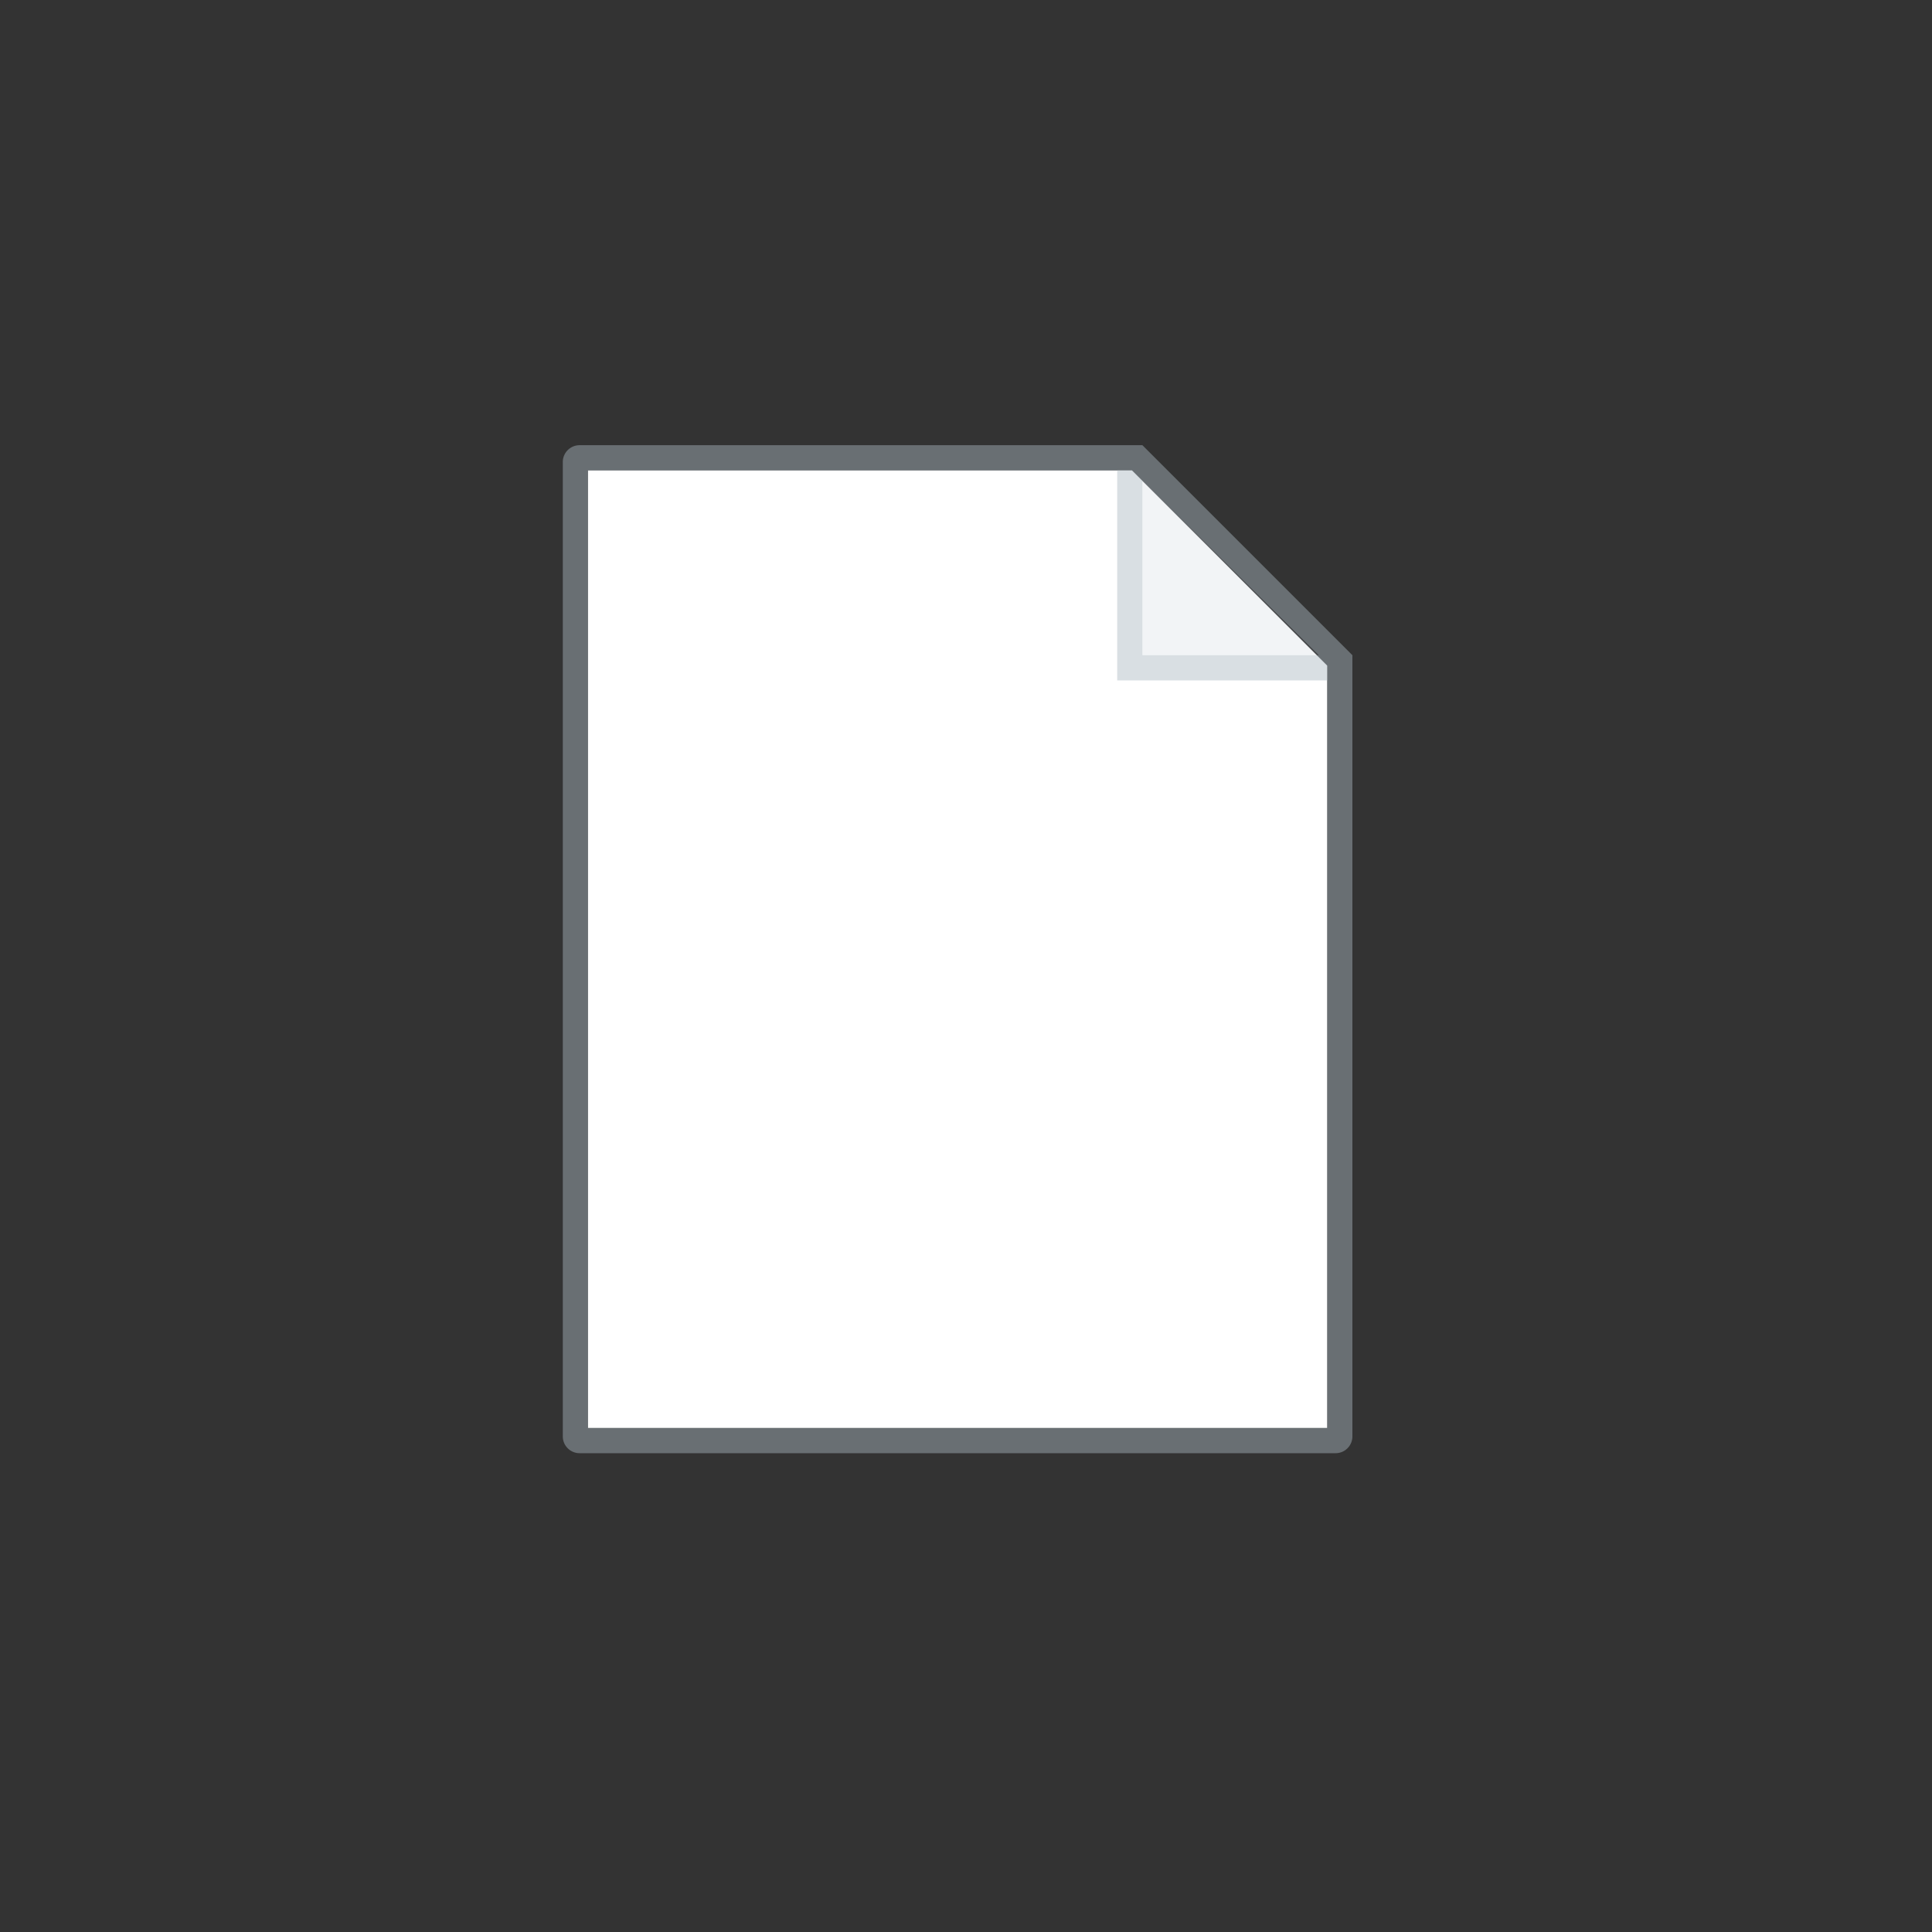
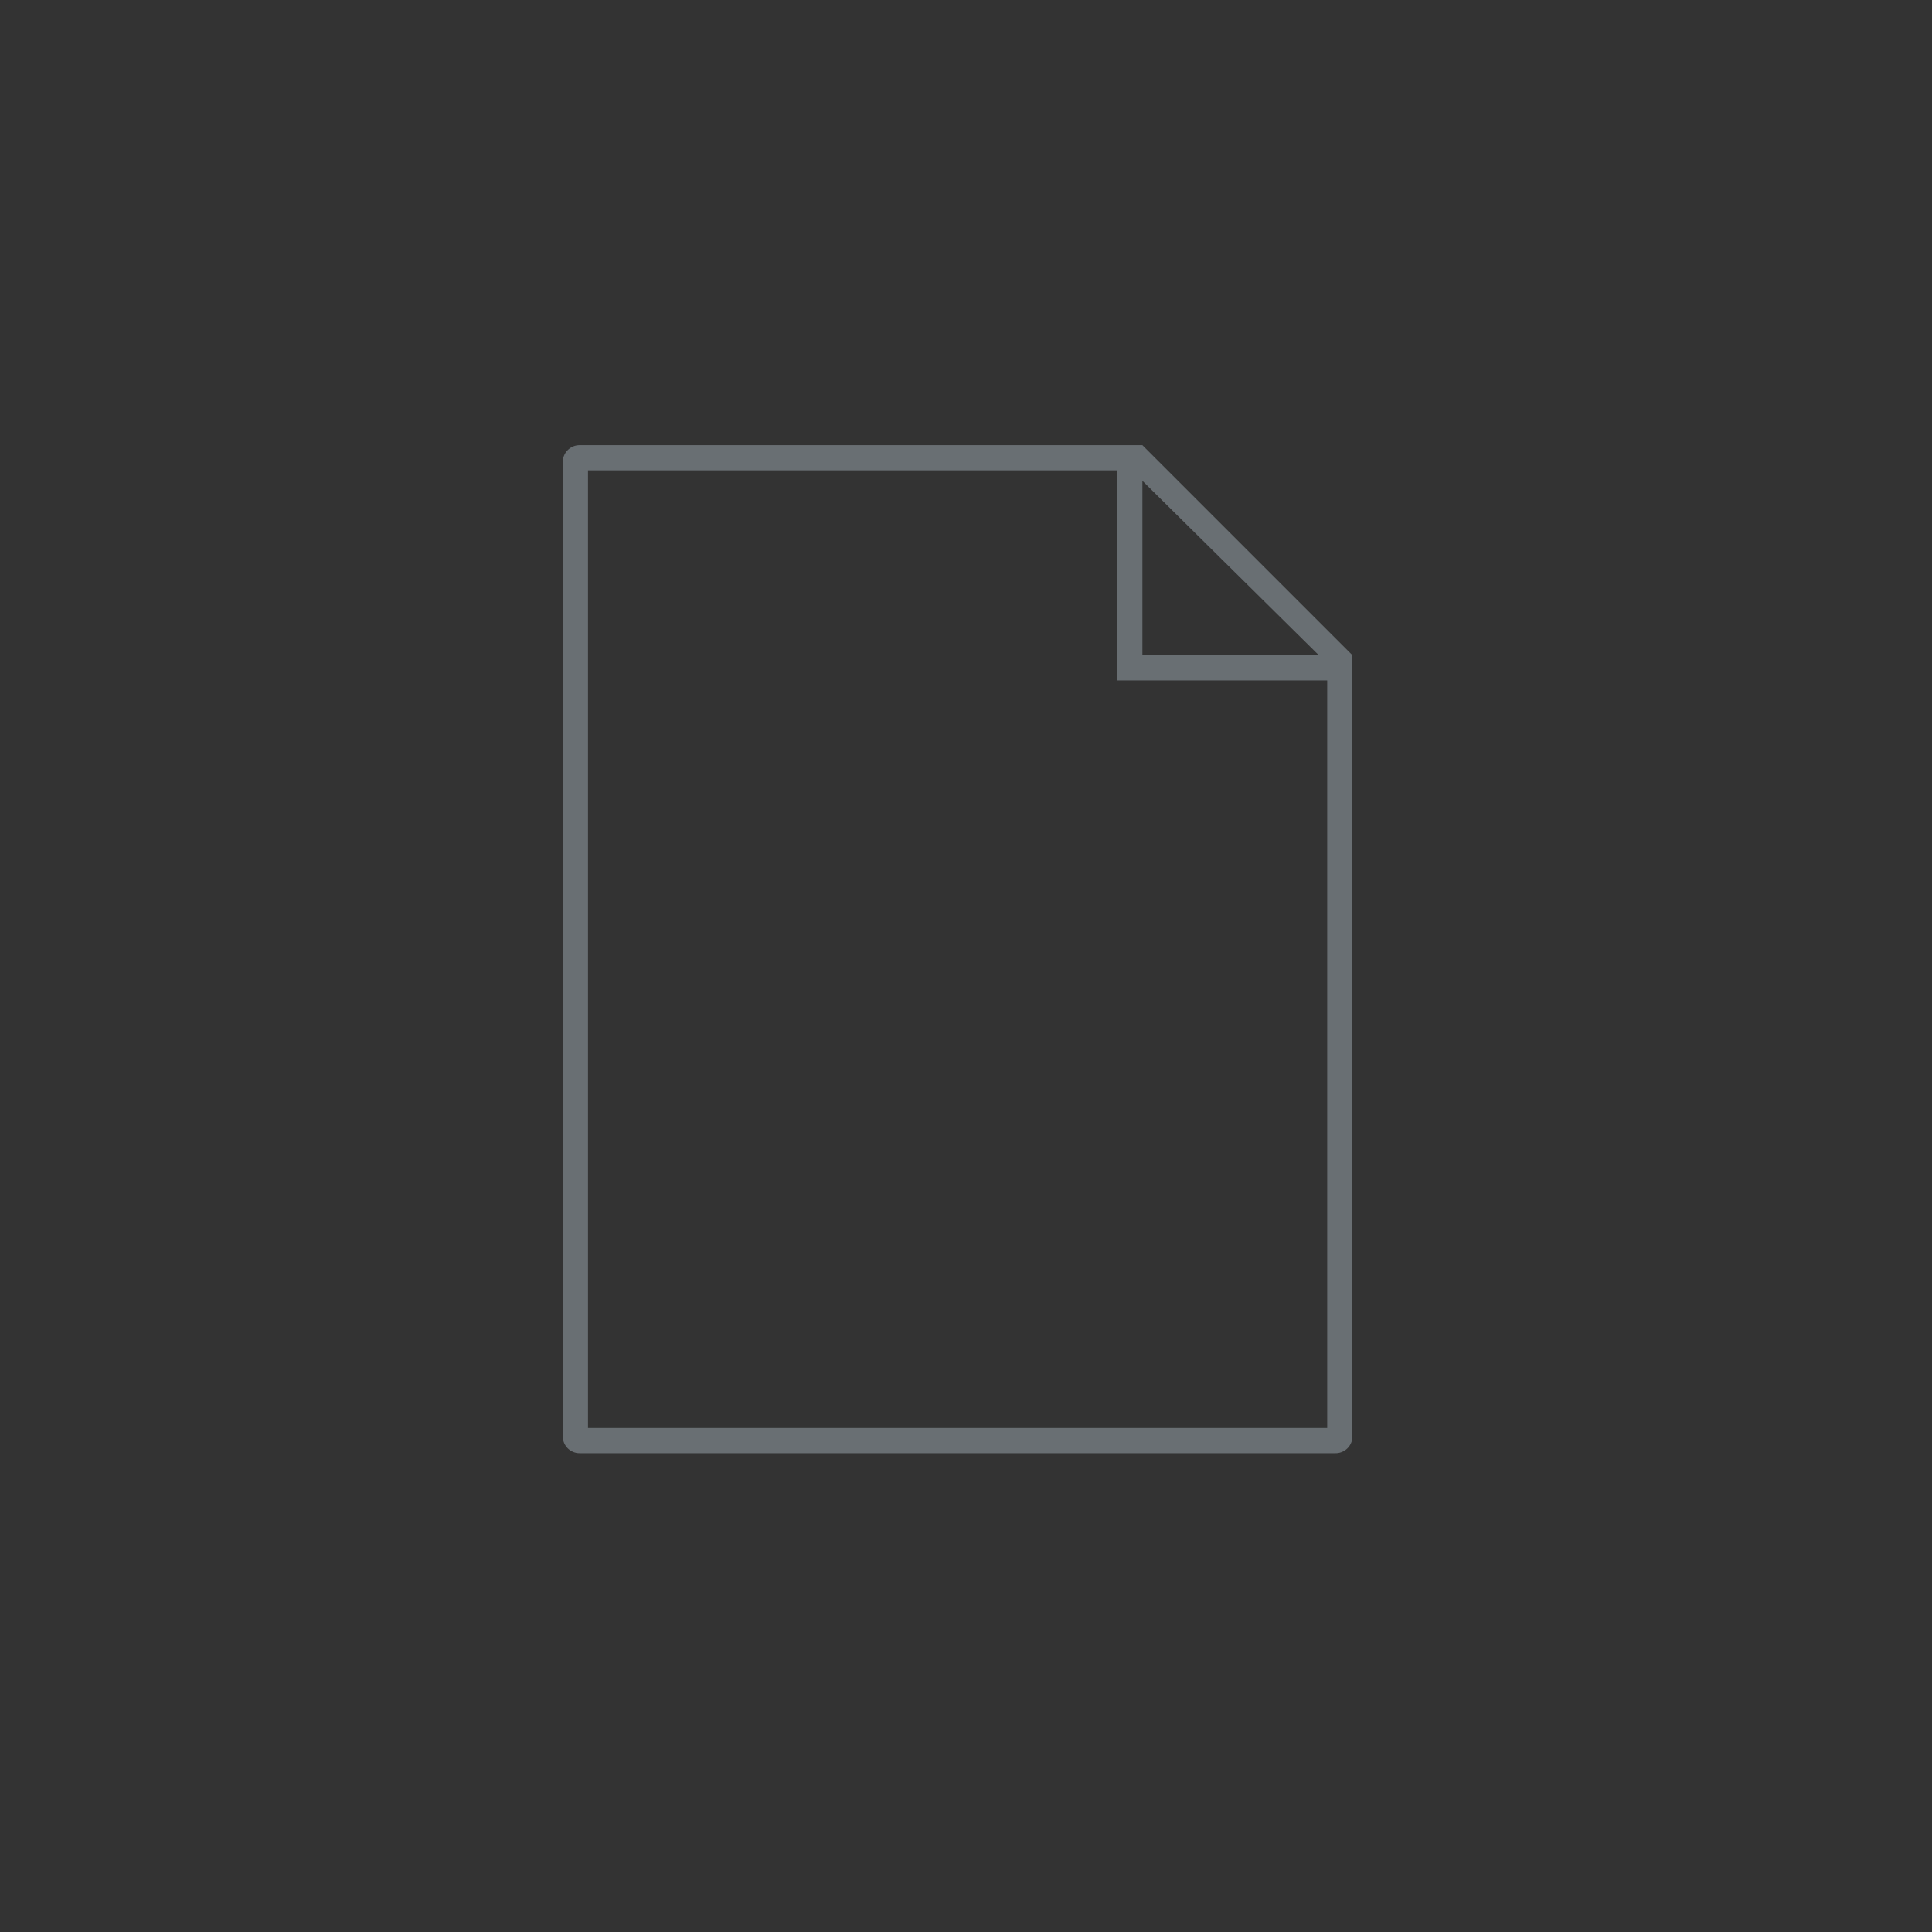
<svg xmlns="http://www.w3.org/2000/svg" id="Layer_1" data-name="Layer 1" width="230" height="230" viewBox="0 0 230 230">
  <rect x="0" y="0" width="230" height="230" fill="#333333" stroke="none" />
  <title>230dp</title>
-   <polygon points="70 56 70 170 158 170 158 79.24 134.76 56 70 56" style="fill: #fff" />
  <path d="M136,53H69a2,2,0,0,0-2,2V171a2,2,0,0,0,2,2h90a2,2,0,0,0,2-2V78Zm0,4.24L157,78H136V57.24ZM158,170H70V56h63V81h25v89Z" style="fill: #acb9c2;opacity: 0.45;isolation: isolate" />
-   <polygon points="157 78 136 57.24 136 78 157 78" style="fill: #acb9c2;opacity: 0.15;isolation: isolate" />
</svg>